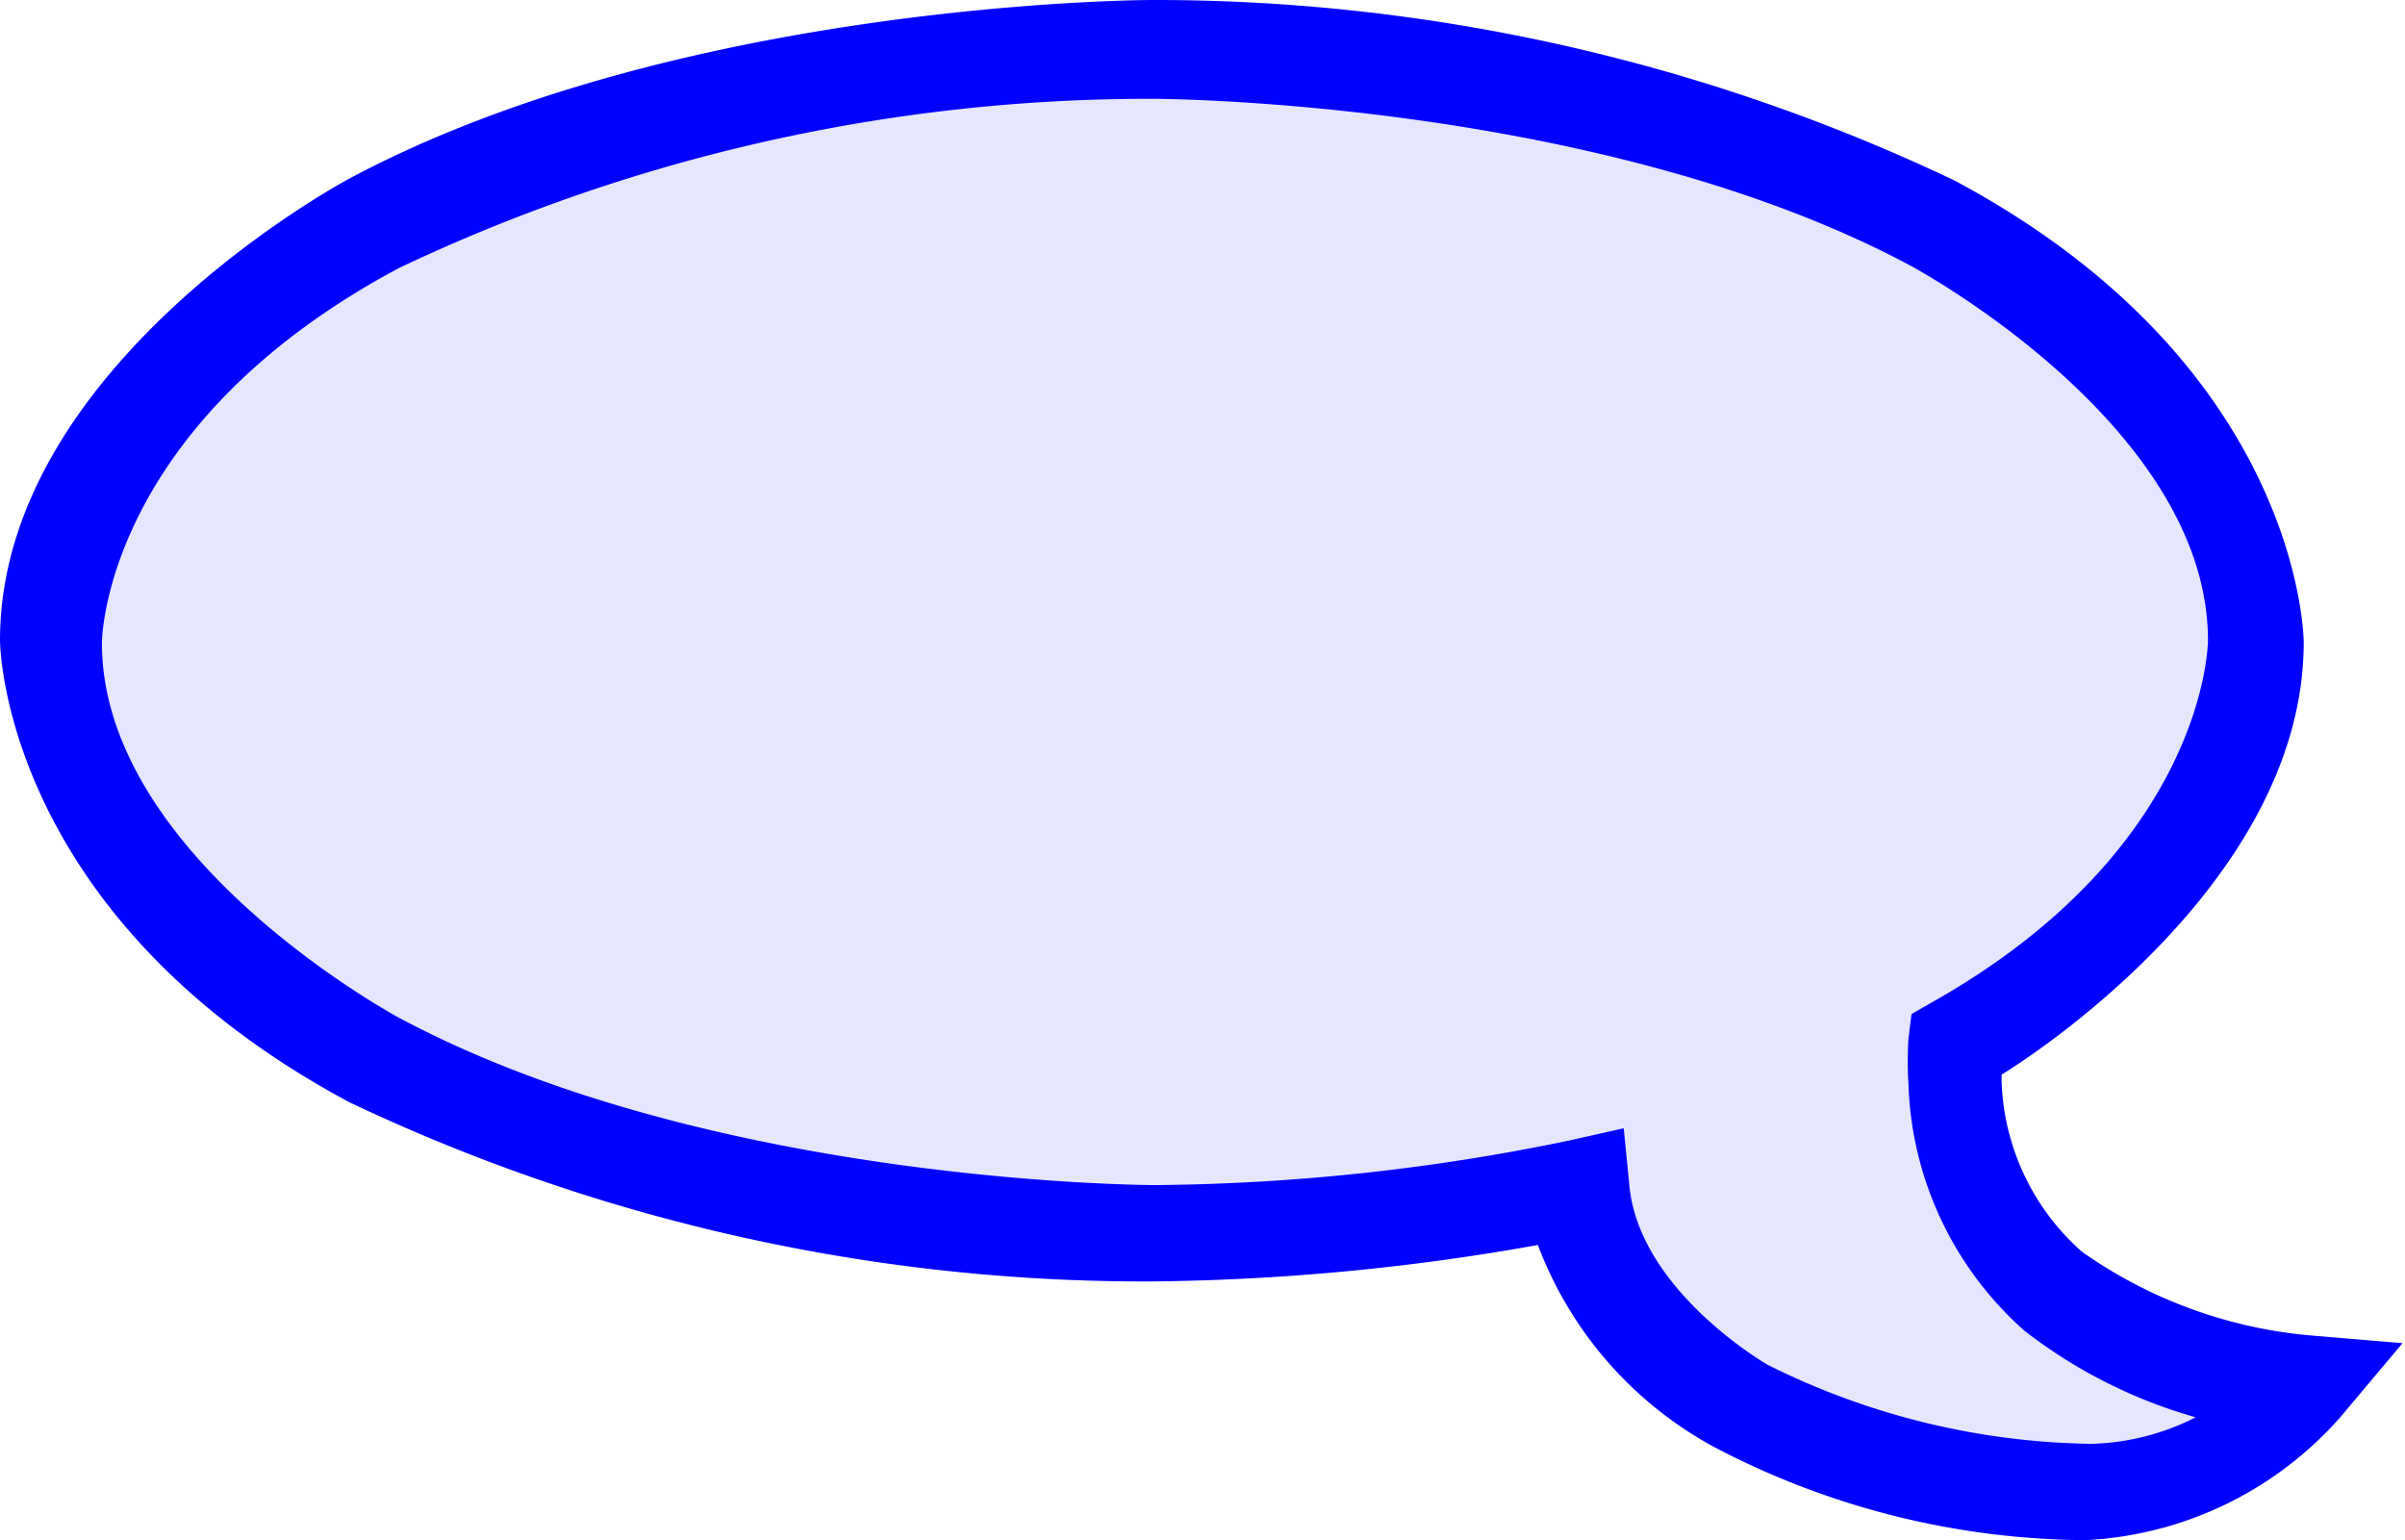
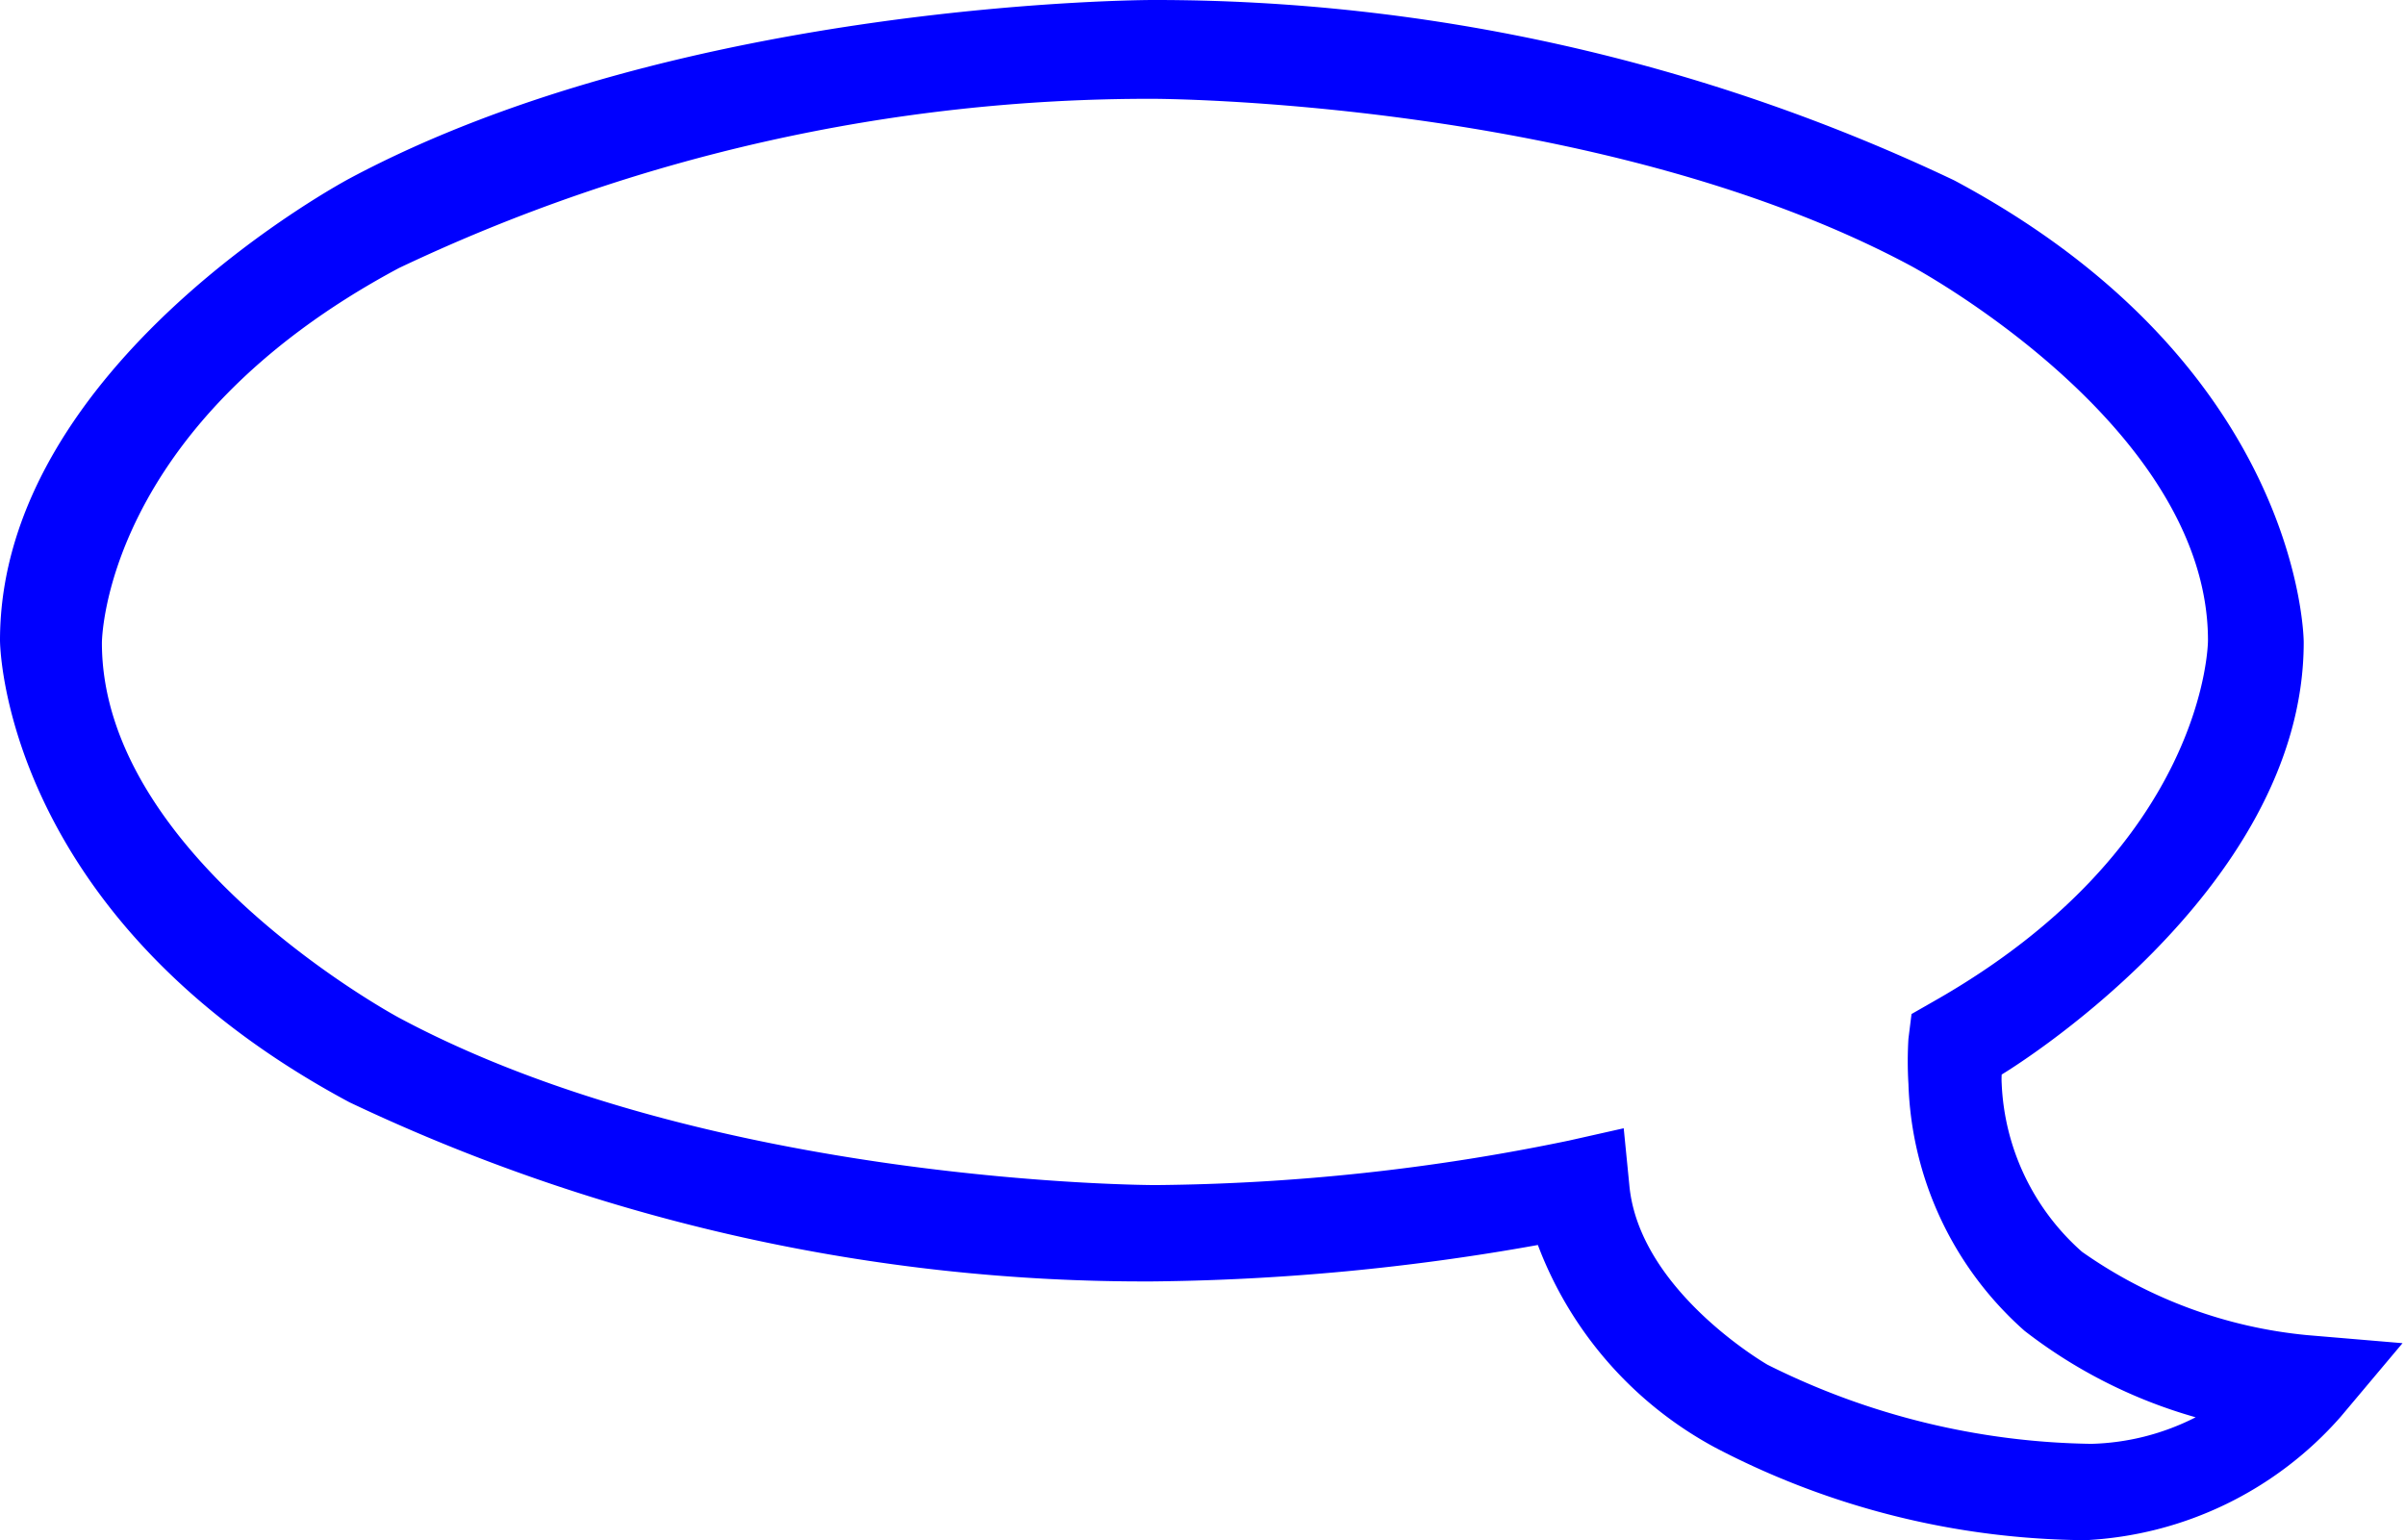
<svg xmlns="http://www.w3.org/2000/svg" width="38.94" height="24.94" viewBox="0 0 38.94 24.94">
  <defs>
    <style>.cls-1{fill:#e6e6ff;}.cls-2{fill:blue;}</style>
  </defs>
  <g id="Layer_2" data-name="Layer 2">
    <g id="Layer_1-2" data-name="Layer 1">
      <g id="writing-balloon-talk">
-         <path class="cls-1" d="M18.66.8S11.27.8,6,3.6C6,3.6.8,6.39.8,10.37c0,0,0,4,5.23,6.77A29.12,29.12,0,0,0,18.66,20a36,36,0,0,0,6.87-.74,5,5,0,0,0,2.64,3.54,12.26,12.26,0,0,0,5.64,1.39,5,5,0,0,0,3.52-1.72,8.55,8.55,0,0,1-4.09-1.53,4.72,4.72,0,0,1-1.59-3.34,5.66,5.66,0,0,1,0-.63s4.86-2.76,4.86-6.55c0,0,0-4-5.24-6.77A29.18,29.18,0,0,0,18.66.8Z" />
        <path class="cls-2" d="M18.66,0s-7.59,0-13,2.89c0,0-5.66,3-5.66,7.48,0,0,0,4.45,5.66,7.48a30,30,0,0,0,13,2.9,37.24,37.24,0,0,0,6.24-.59,6.21,6.21,0,0,0,2.87,3.28,13.11,13.11,0,0,0,6,1.5,5.89,5.89,0,0,0,4.13-2l1-1.19-1.54-.13a7.57,7.57,0,0,1-3.65-1.35,3.85,3.85,0,0,1-1.3-2.72,1.24,1.24,0,0,1,0-.15s4.89-2.93,4.89-7c0,0,0-4.46-5.66-7.48A30.14,30.14,0,0,0,18.66,0Zm0,1.6s7.22,0,12.27,2.7c0,0,4.82,2.57,4.82,6.07,0,0,0,3.33-4.45,5.85l-.35.2-.05.4a6.05,6.05,0,0,0,0,.73,5.57,5.57,0,0,0,1.88,4,8.13,8.13,0,0,0,2.77,1.4,3.92,3.92,0,0,1-1.69.43,12.07,12.07,0,0,1-5.24-1.28s-2.09-1.2-2.24-2.92l-.09-.91-.89.2a34.2,34.2,0,0,1-6.69.72s-7.19,0-12.25-2.71c0,0-4.81-2.58-4.81-6.07,0,0,0-3.5,4.81-6.07A28.33,28.33,0,0,1,18.66,1.6Z" />
      </g>
    </g>
  </g>
</svg>